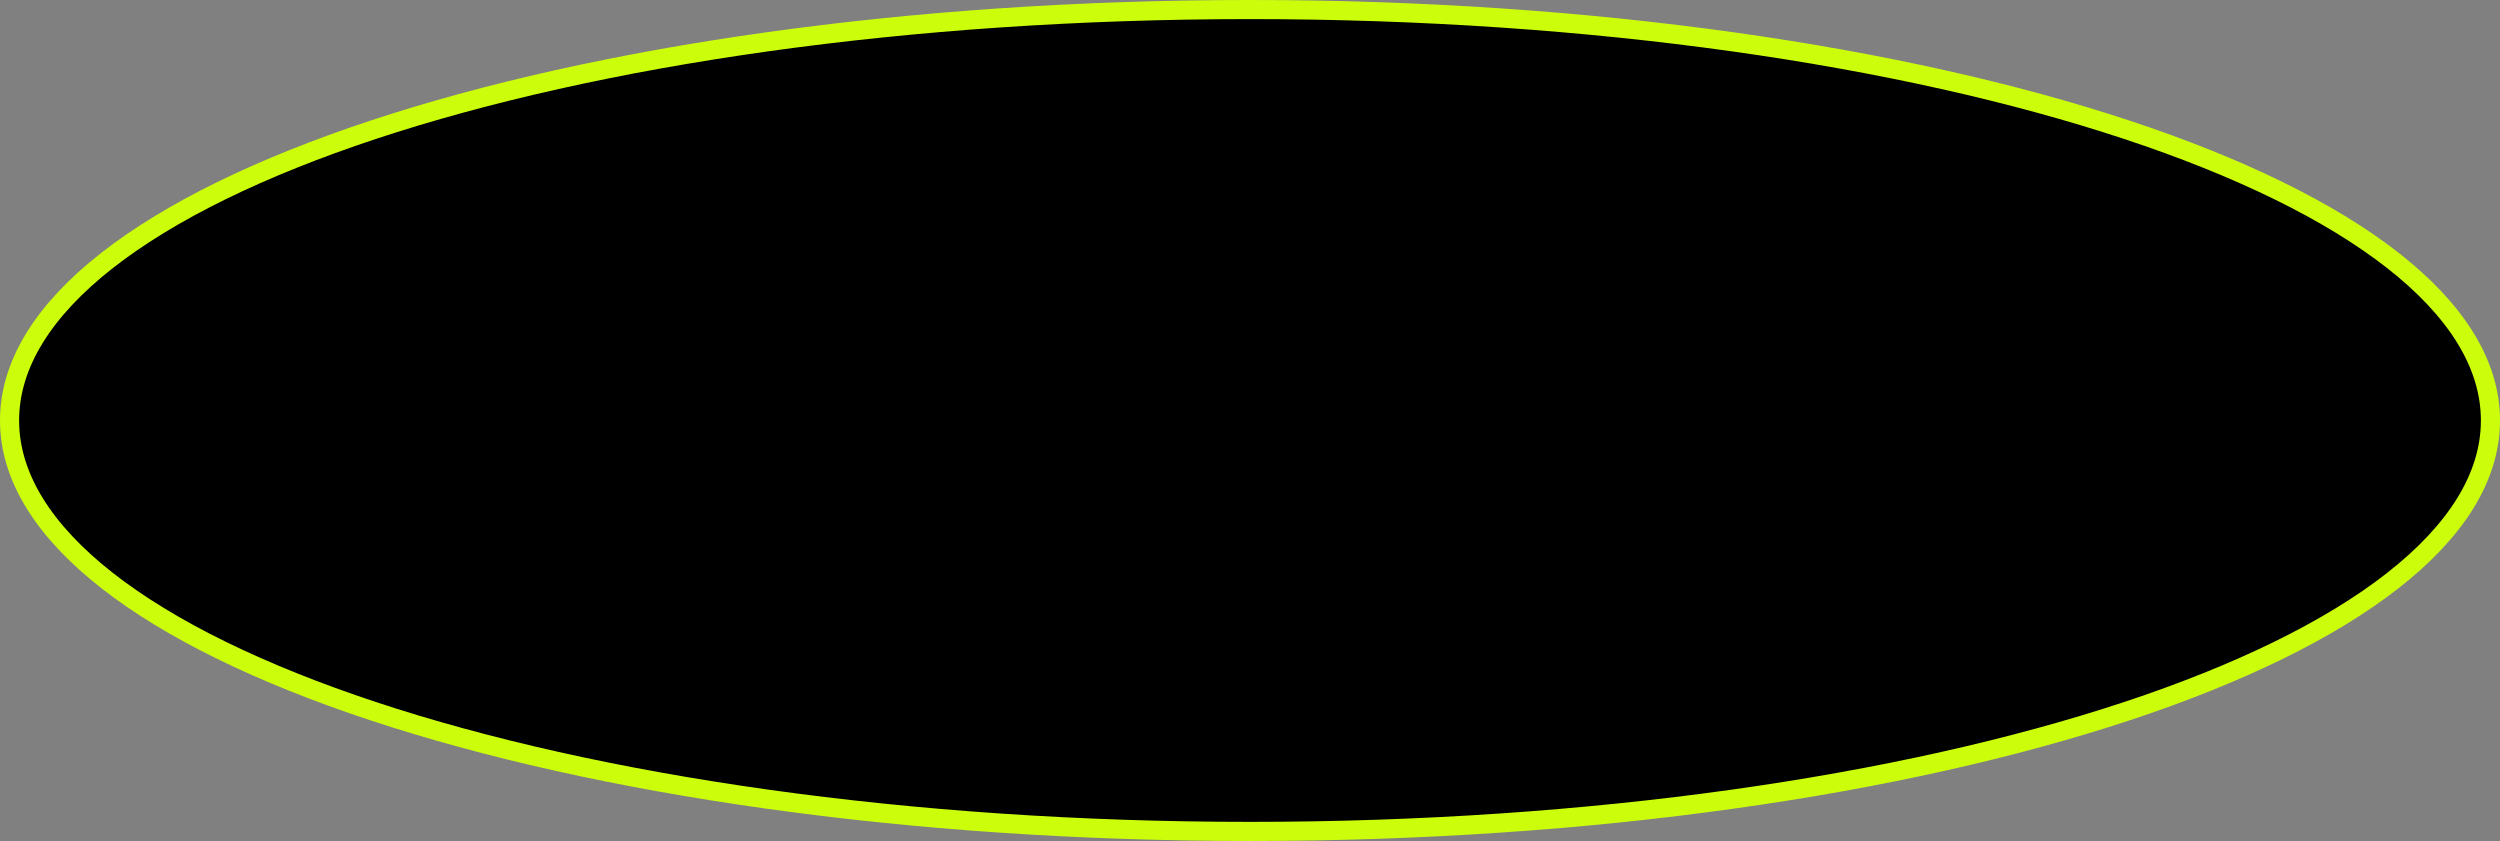
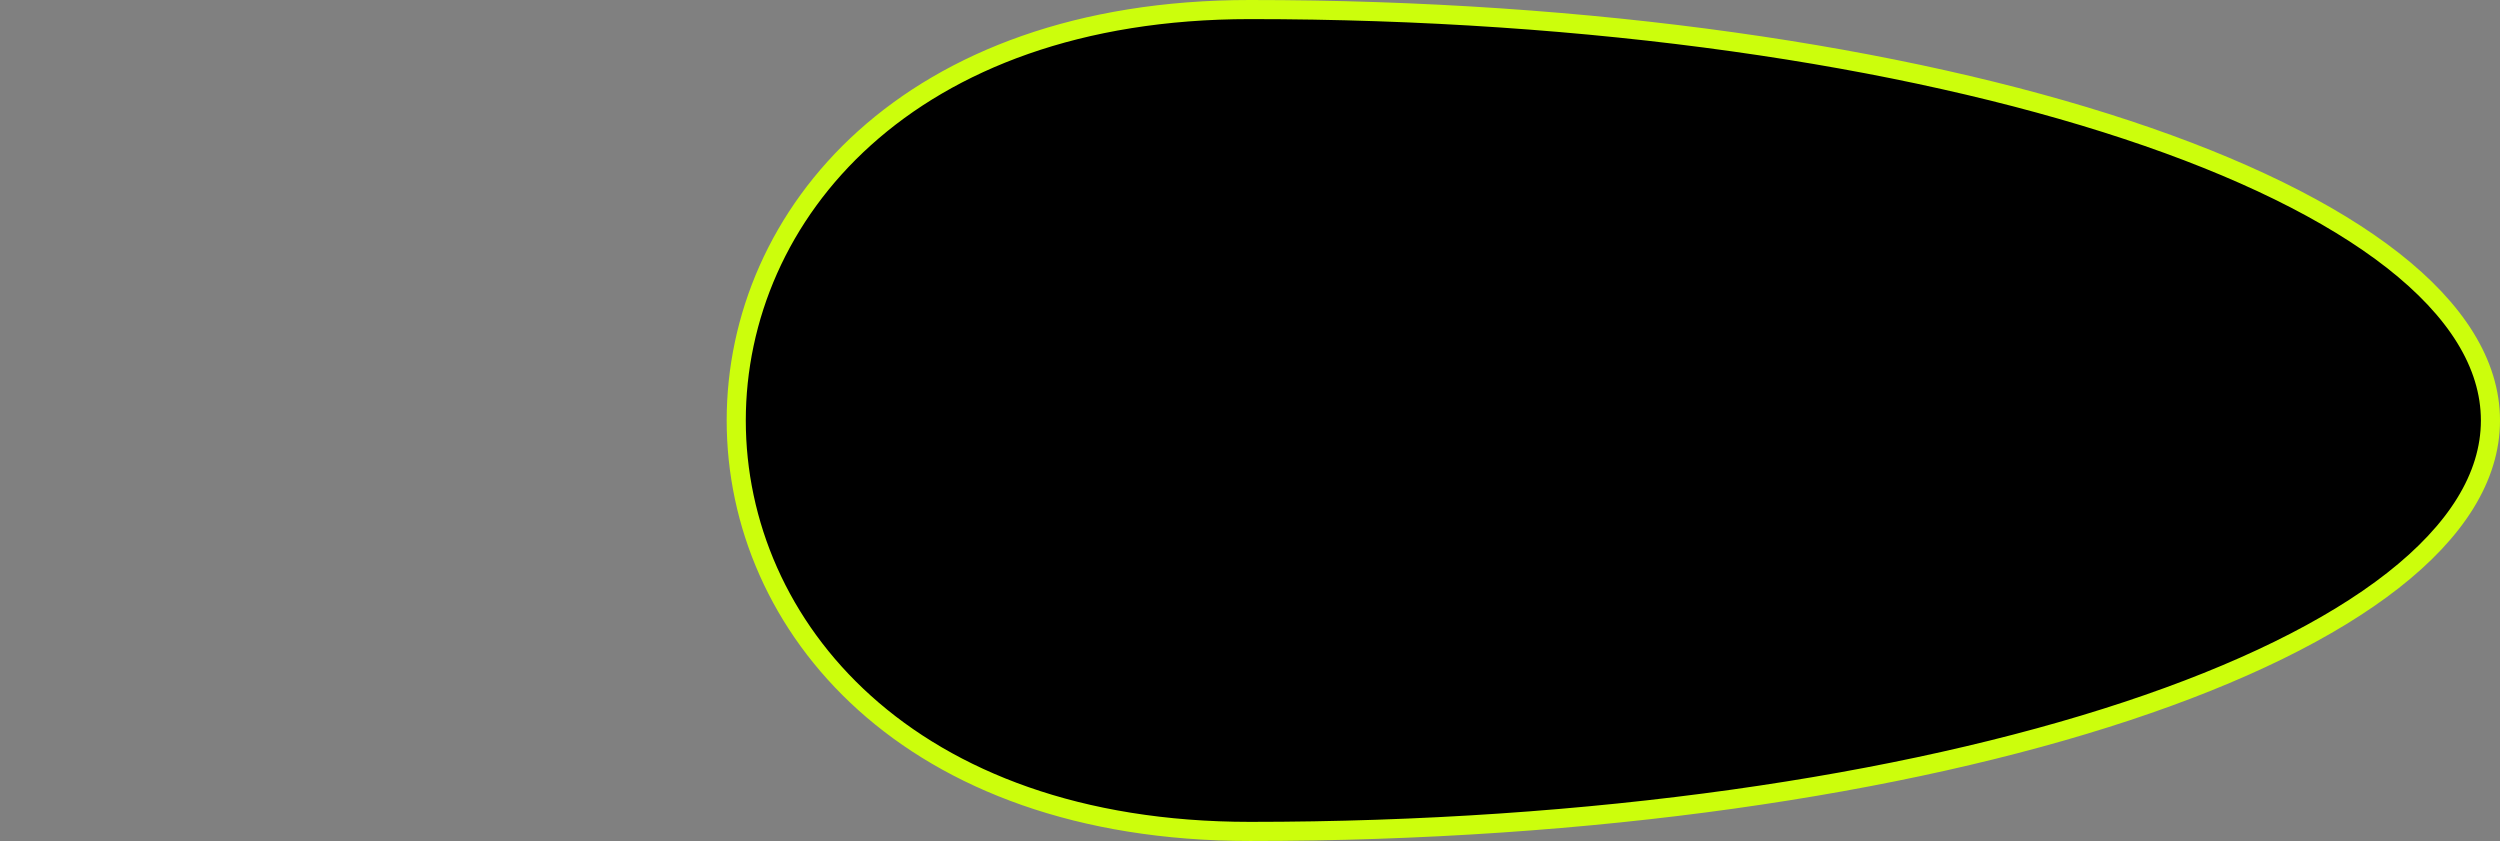
<svg xmlns="http://www.w3.org/2000/svg" version="1.1" x="0px" y="0px" viewBox="0 0 654 220" style="enable-background:new 0 0 372 97;" xml:space="preserve">
  <rect x="0" y="0" width="654" height="220" fill="#808080" stroke="none" />
-   <path class="st0" stroke-width="5" stroke="#ccfe0c" d="M651.5,110c0,59.4-145.3,107.5-324.5,107.5S2.5,169.4,2.5,110S147.8,2.5,327,2.5S651.5,50.6,651.5,110" />
+   <path class="st0" stroke-width="5" stroke="#ccfe0c" d="M651.5,110c0,59.4-145.3,107.5-324.5,107.5S147.8,2.5,327,2.5S651.5,50.6,651.5,110" />
</svg>